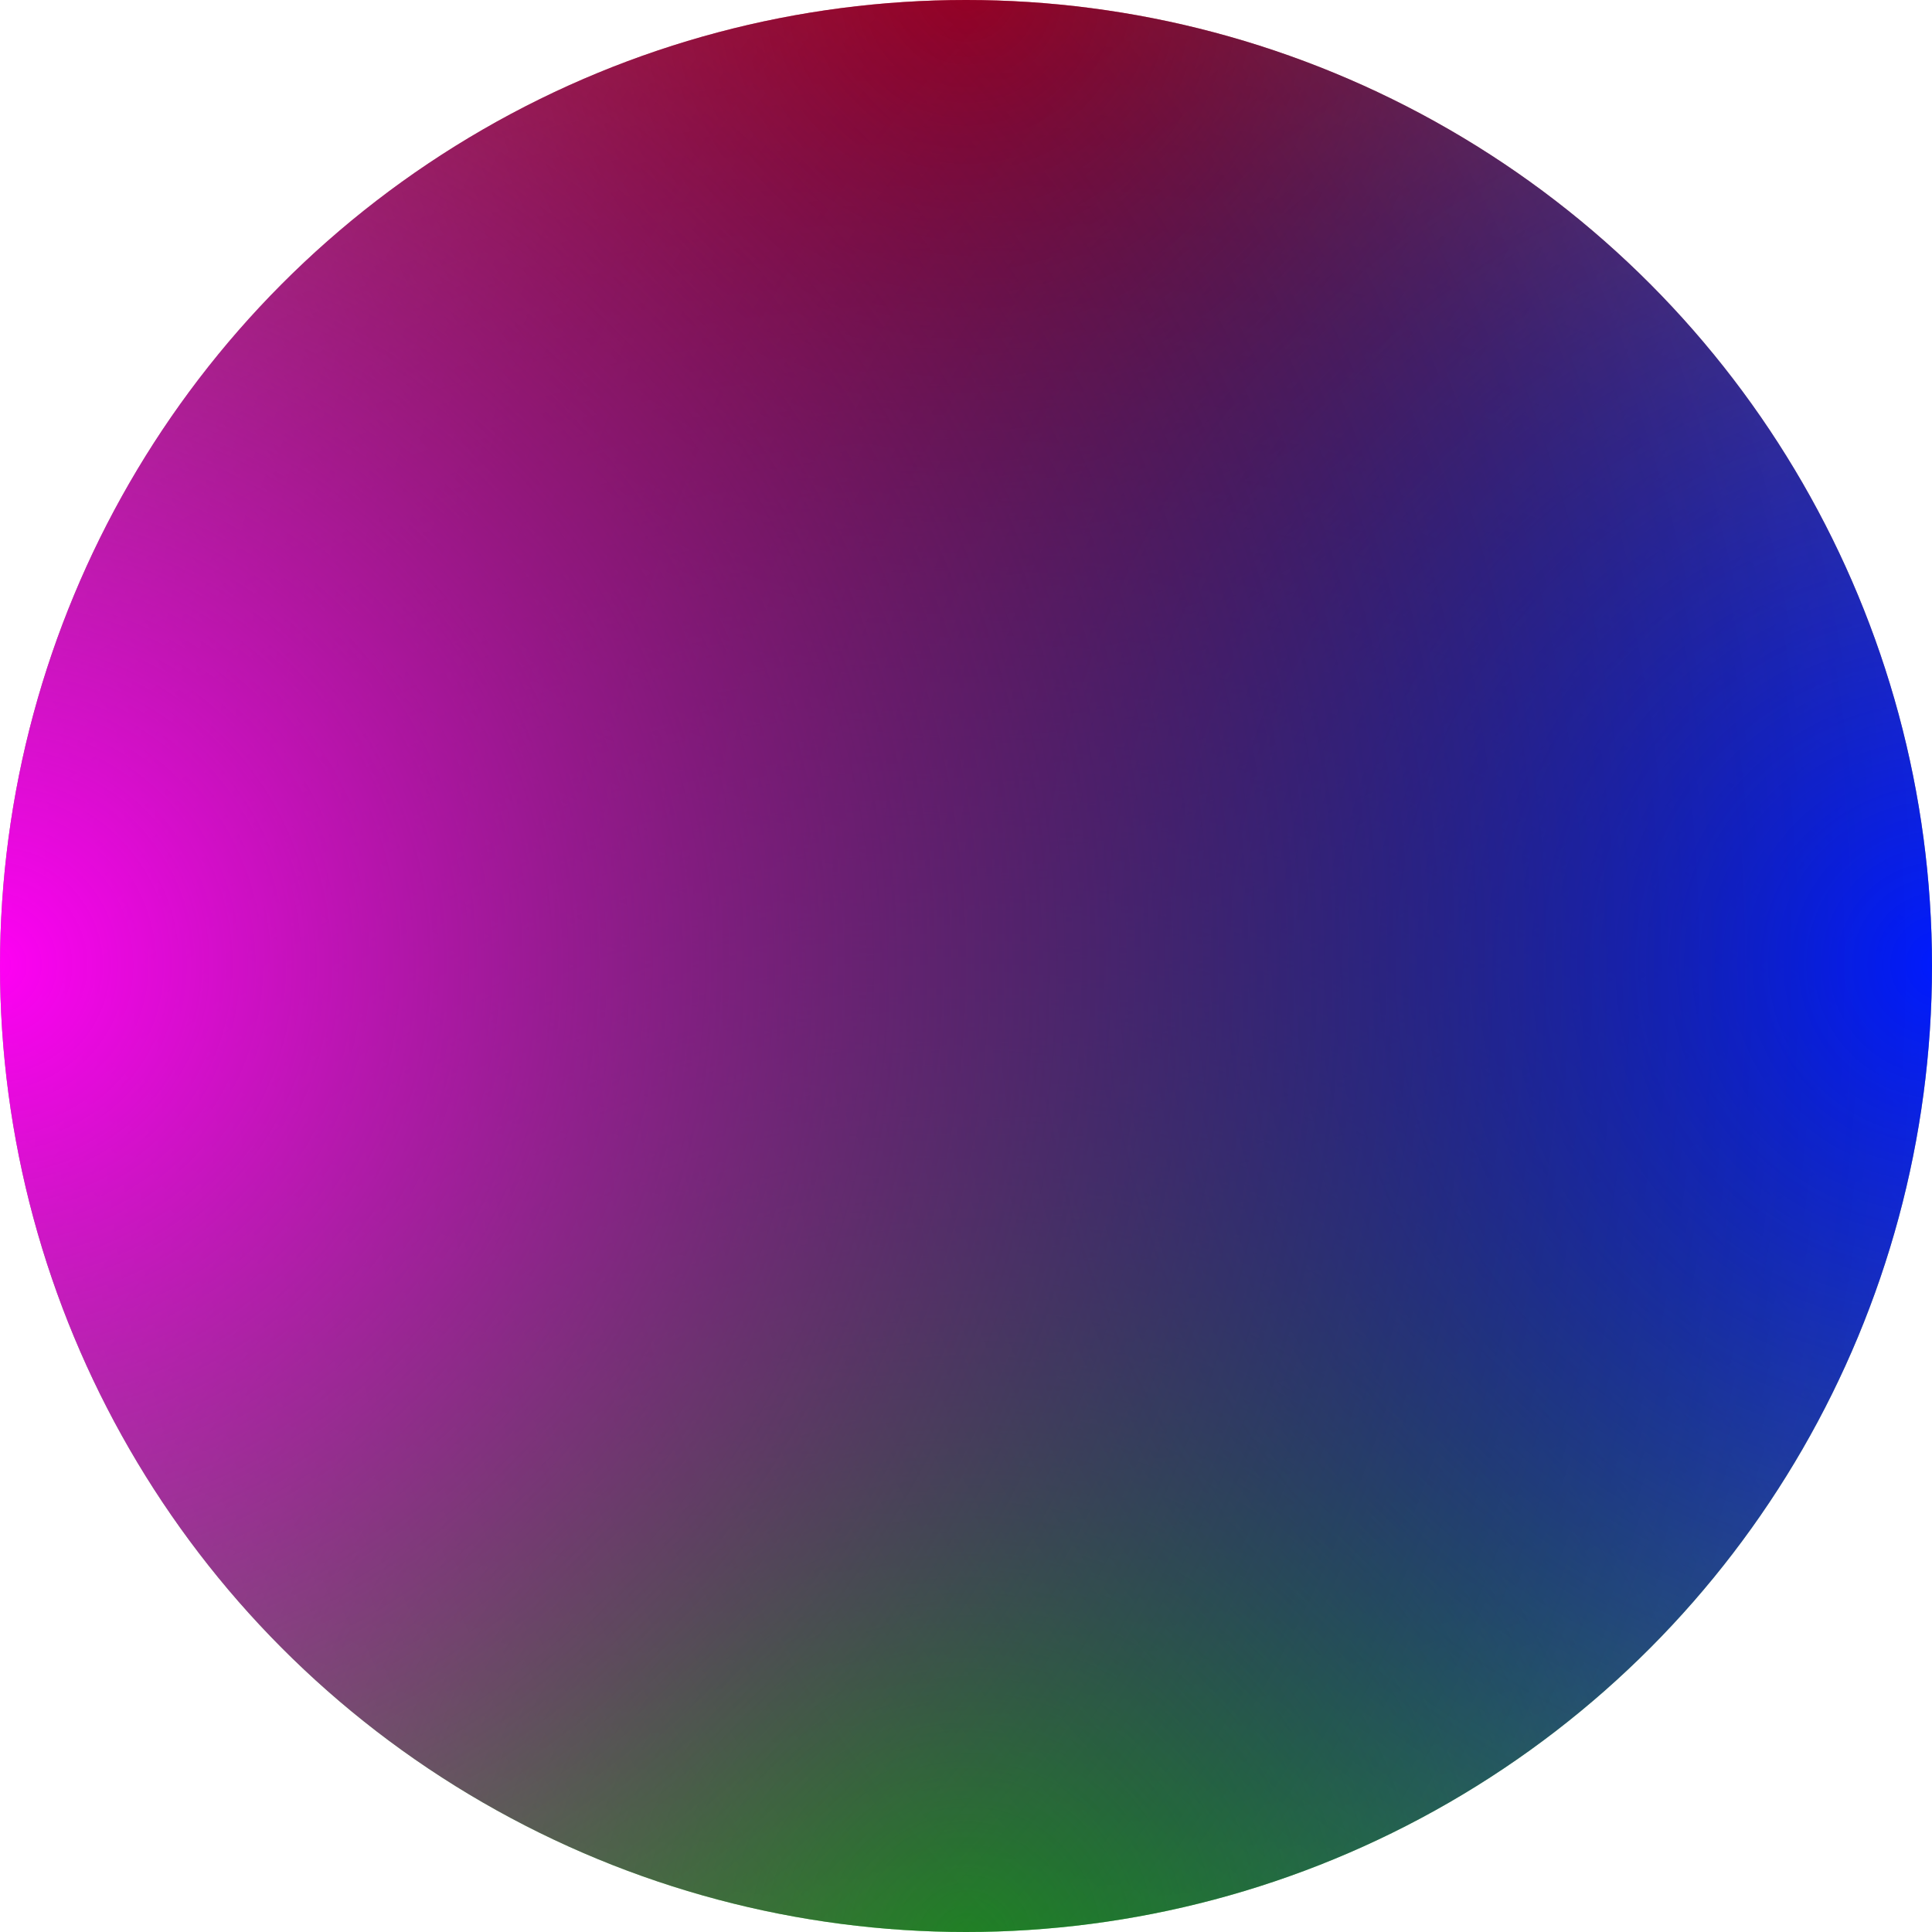
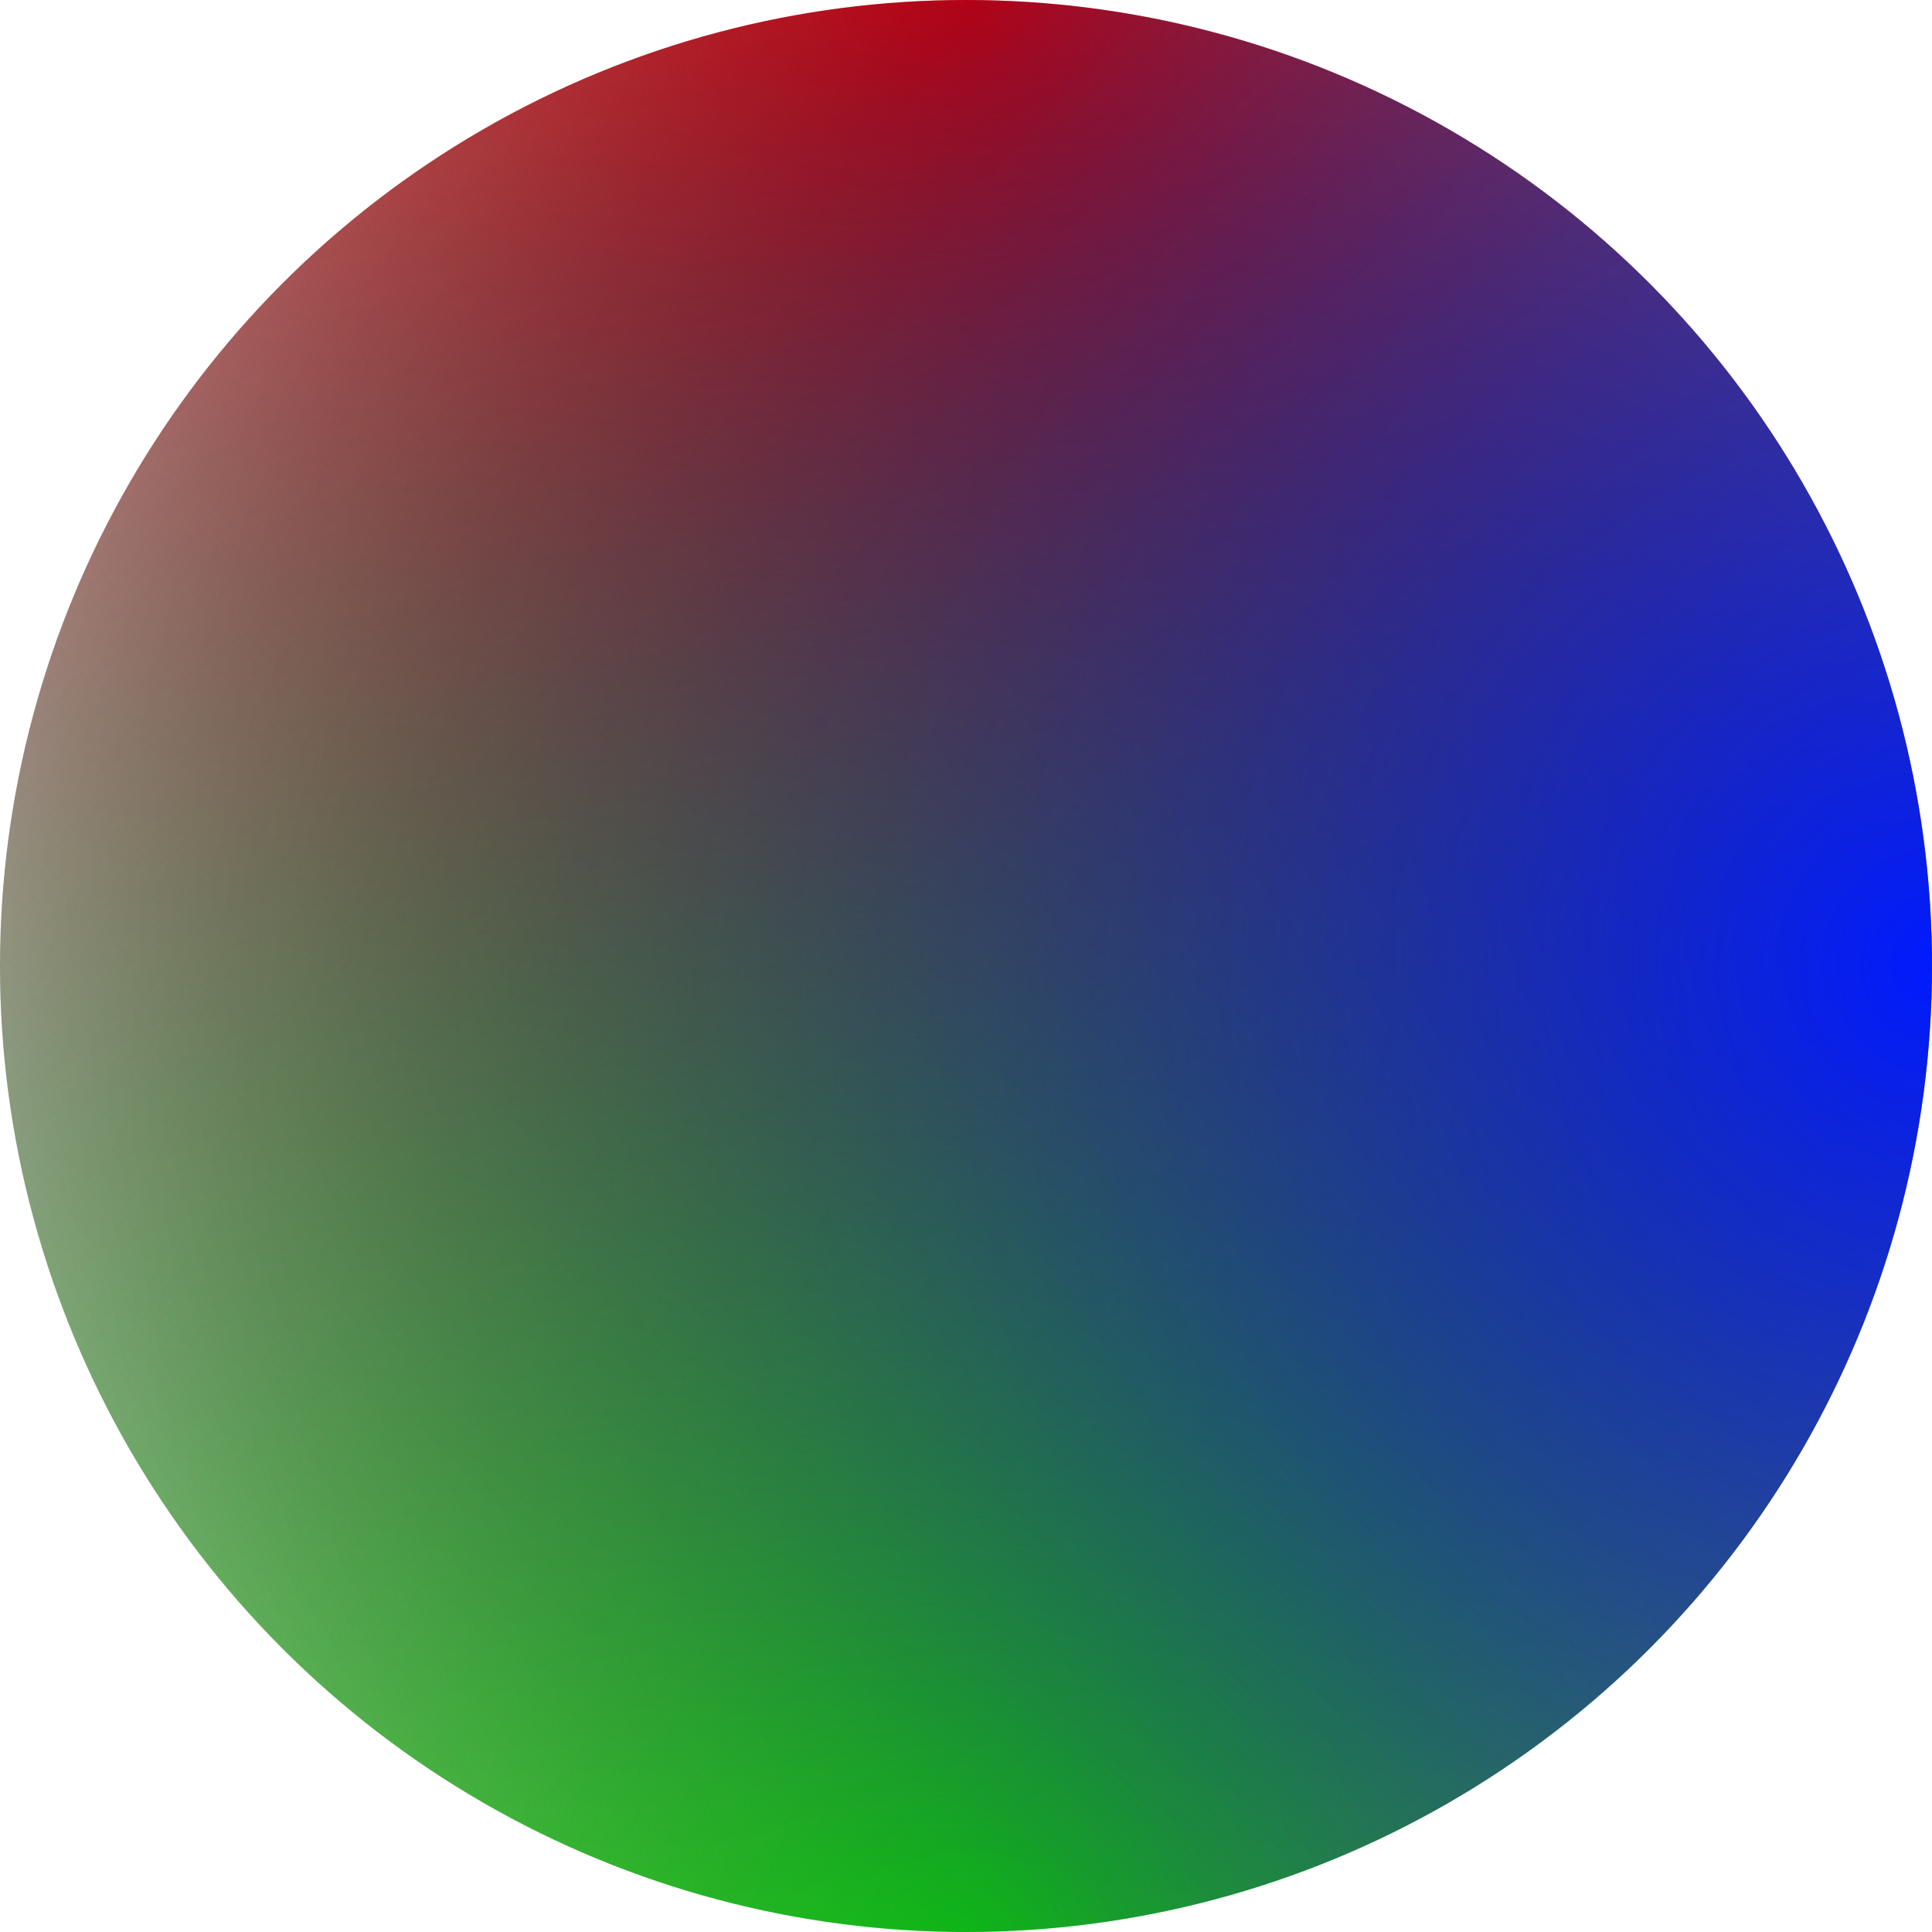
<svg xmlns="http://www.w3.org/2000/svg" width="759" height="759" viewBox="0 0 759 759" fill="none">
  <circle cx="379.5" cy="379.5" r="379.5" fill="url(#paint0_radial)" />
  <circle cx="379.5" cy="379.5" r="379.5" fill="url(#paint1_radial)" />
  <circle cx="379.5" cy="379.5" r="379.5" fill="url(#paint2_radial)" />
-   <circle cx="379.5" cy="379.5" r="379.5" fill="url(#paint3_radial)" />
  <defs>
    <radialGradient id="paint0_radial" cx="0" cy="0" r="1" gradientUnits="userSpaceOnUse" gradientTransform="translate(380) rotate(90.038) scale(759)">
      <stop stop-color="#FF0000" />
      <stop offset="1" stop-opacity="0" />
    </radialGradient>
    <radialGradient id="paint1_radial" cx="0" cy="0" r="1" gradientUnits="userSpaceOnUse" gradientTransform="translate(380 759) rotate(-90) scale(759)">
      <stop stop-color="#14FF00" />
      <stop offset="1" stop-opacity="0" />
    </radialGradient>
    <radialGradient id="paint2_radial" cx="0" cy="0" r="1" gradientUnits="userSpaceOnUse" gradientTransform="translate(759 379) rotate(-180) scale(759)">
      <stop stop-color="#001AFF" />
      <stop offset="1" stop-opacity="0" />
    </radialGradient>
    <radialGradient id="paint3_radial" cx="0" cy="0" r="1" gradientUnits="userSpaceOnUse" gradientTransform="translate(3.47743e-06 379) scale(759)">
      <stop stop-color="#FF00F5" />
      <stop offset="1" stop-opacity="0" />
    </radialGradient>
  </defs>
</svg>